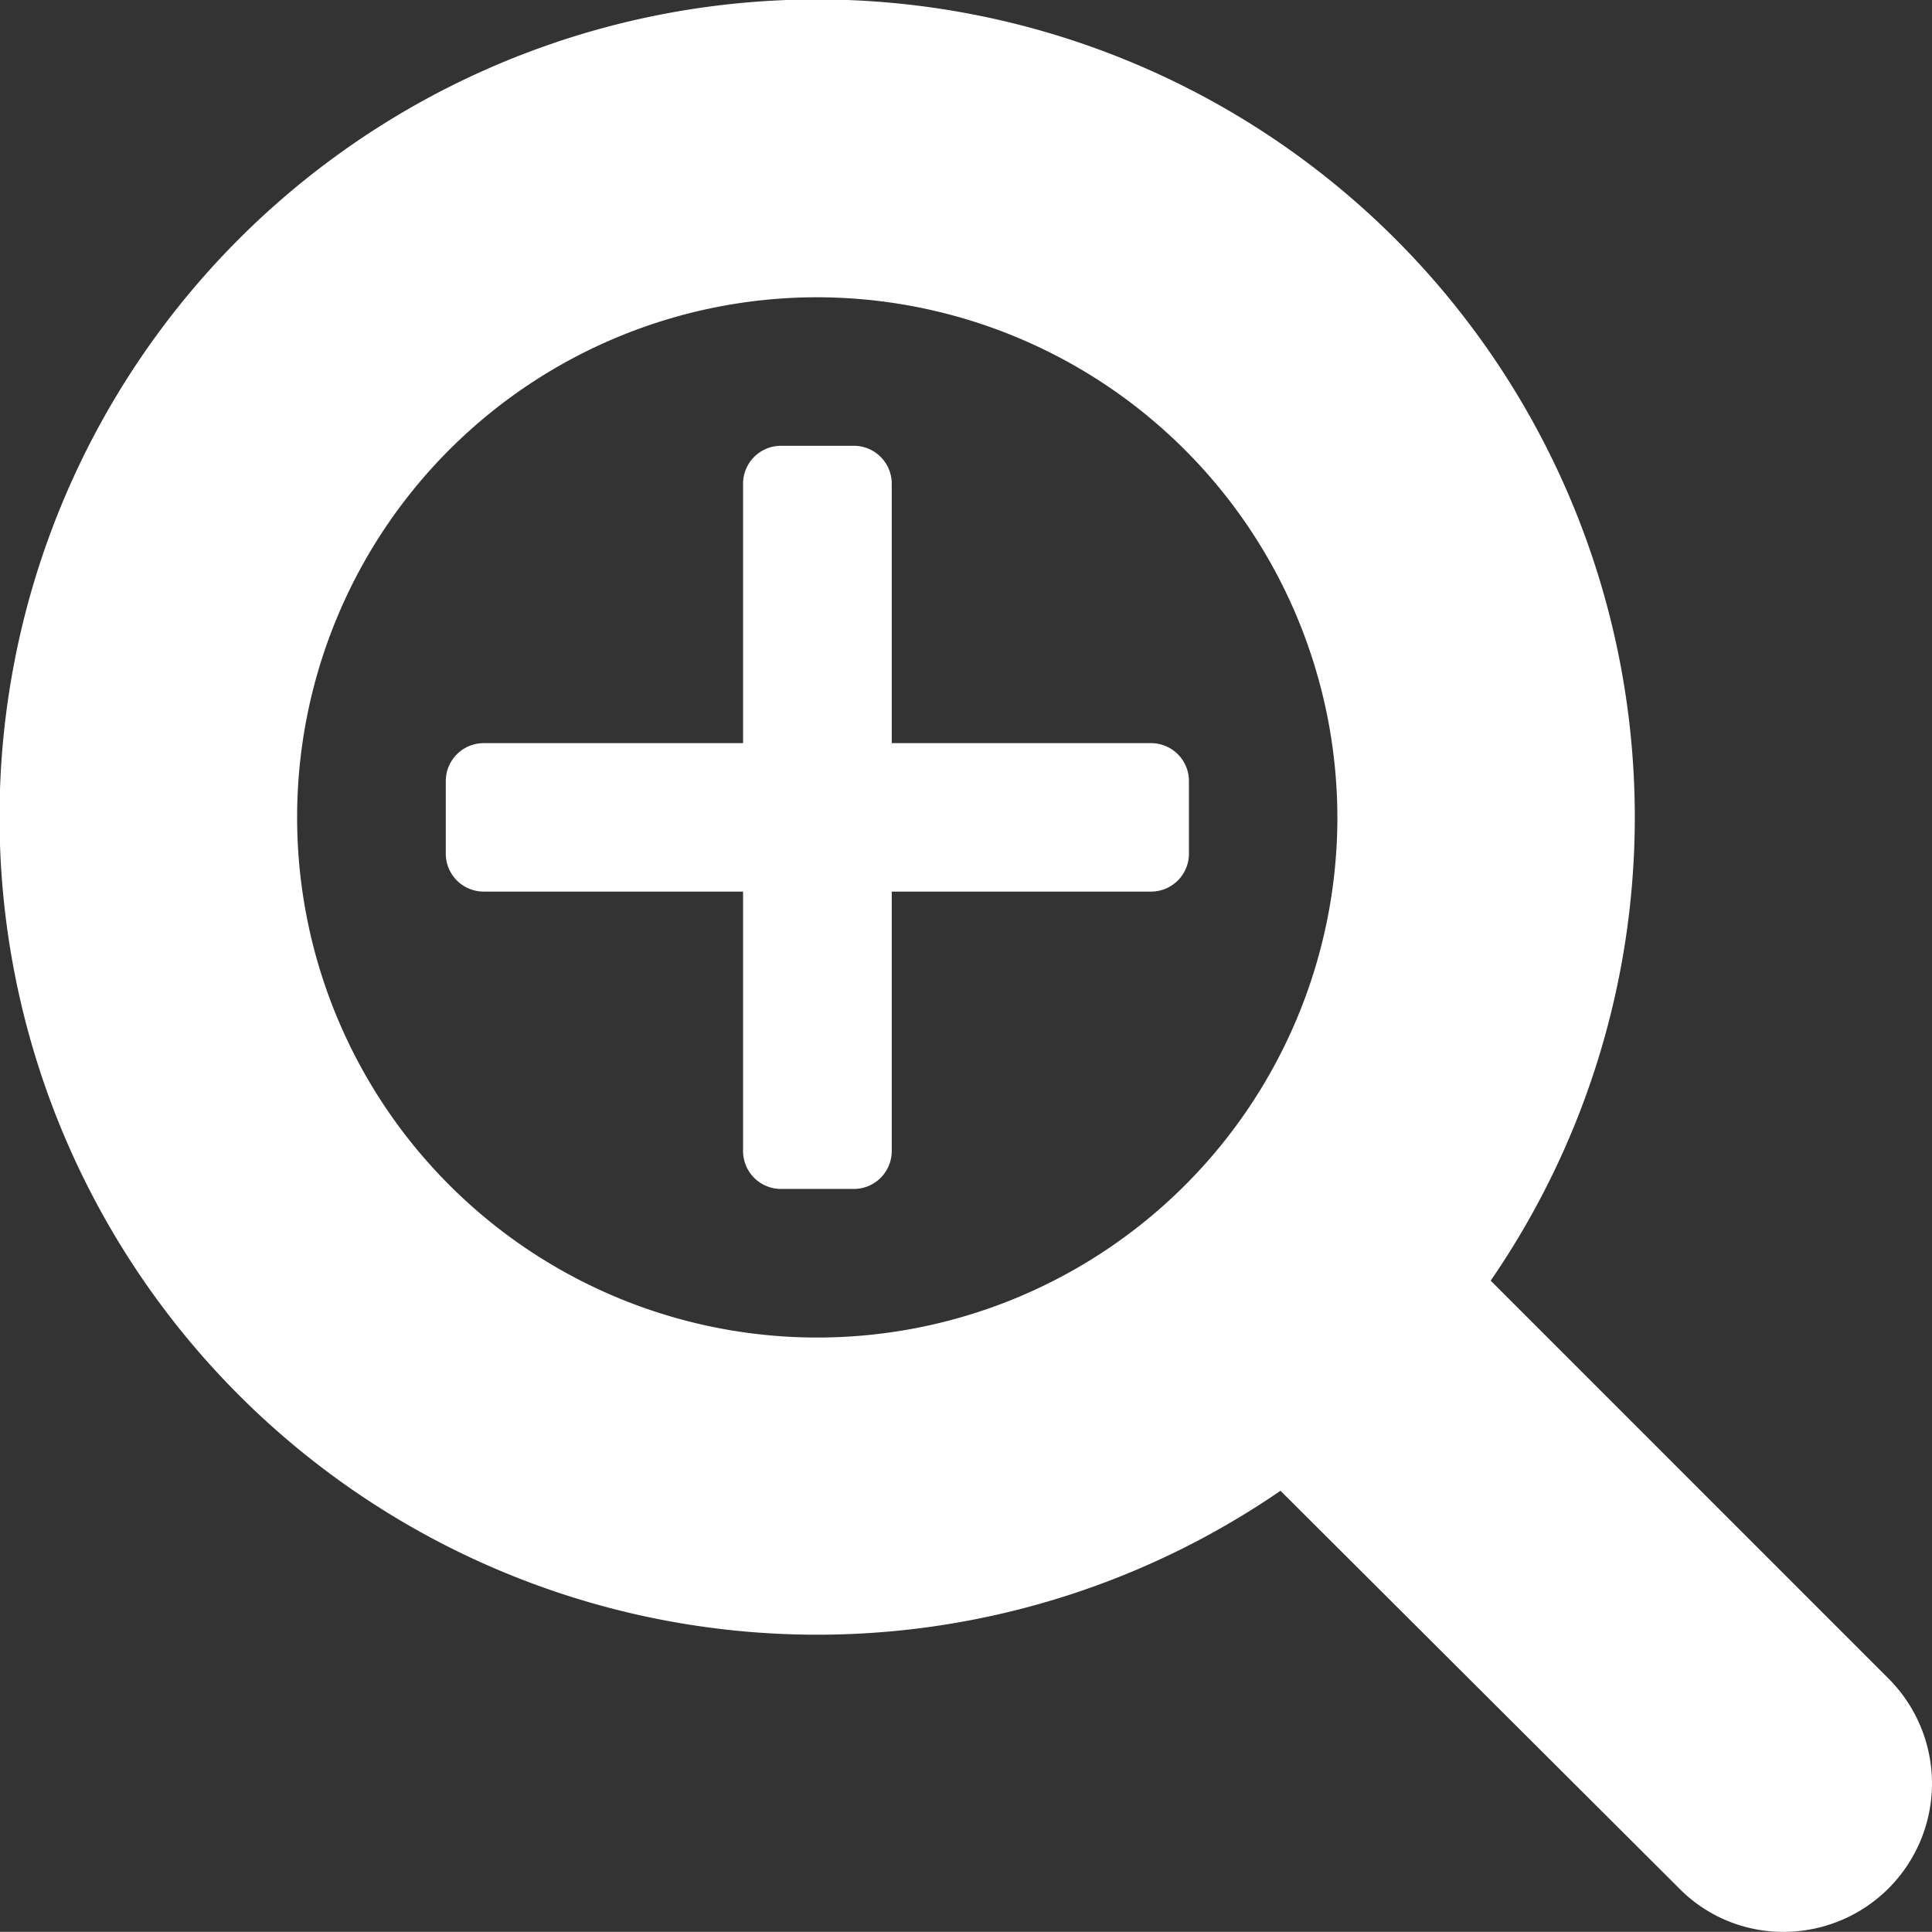
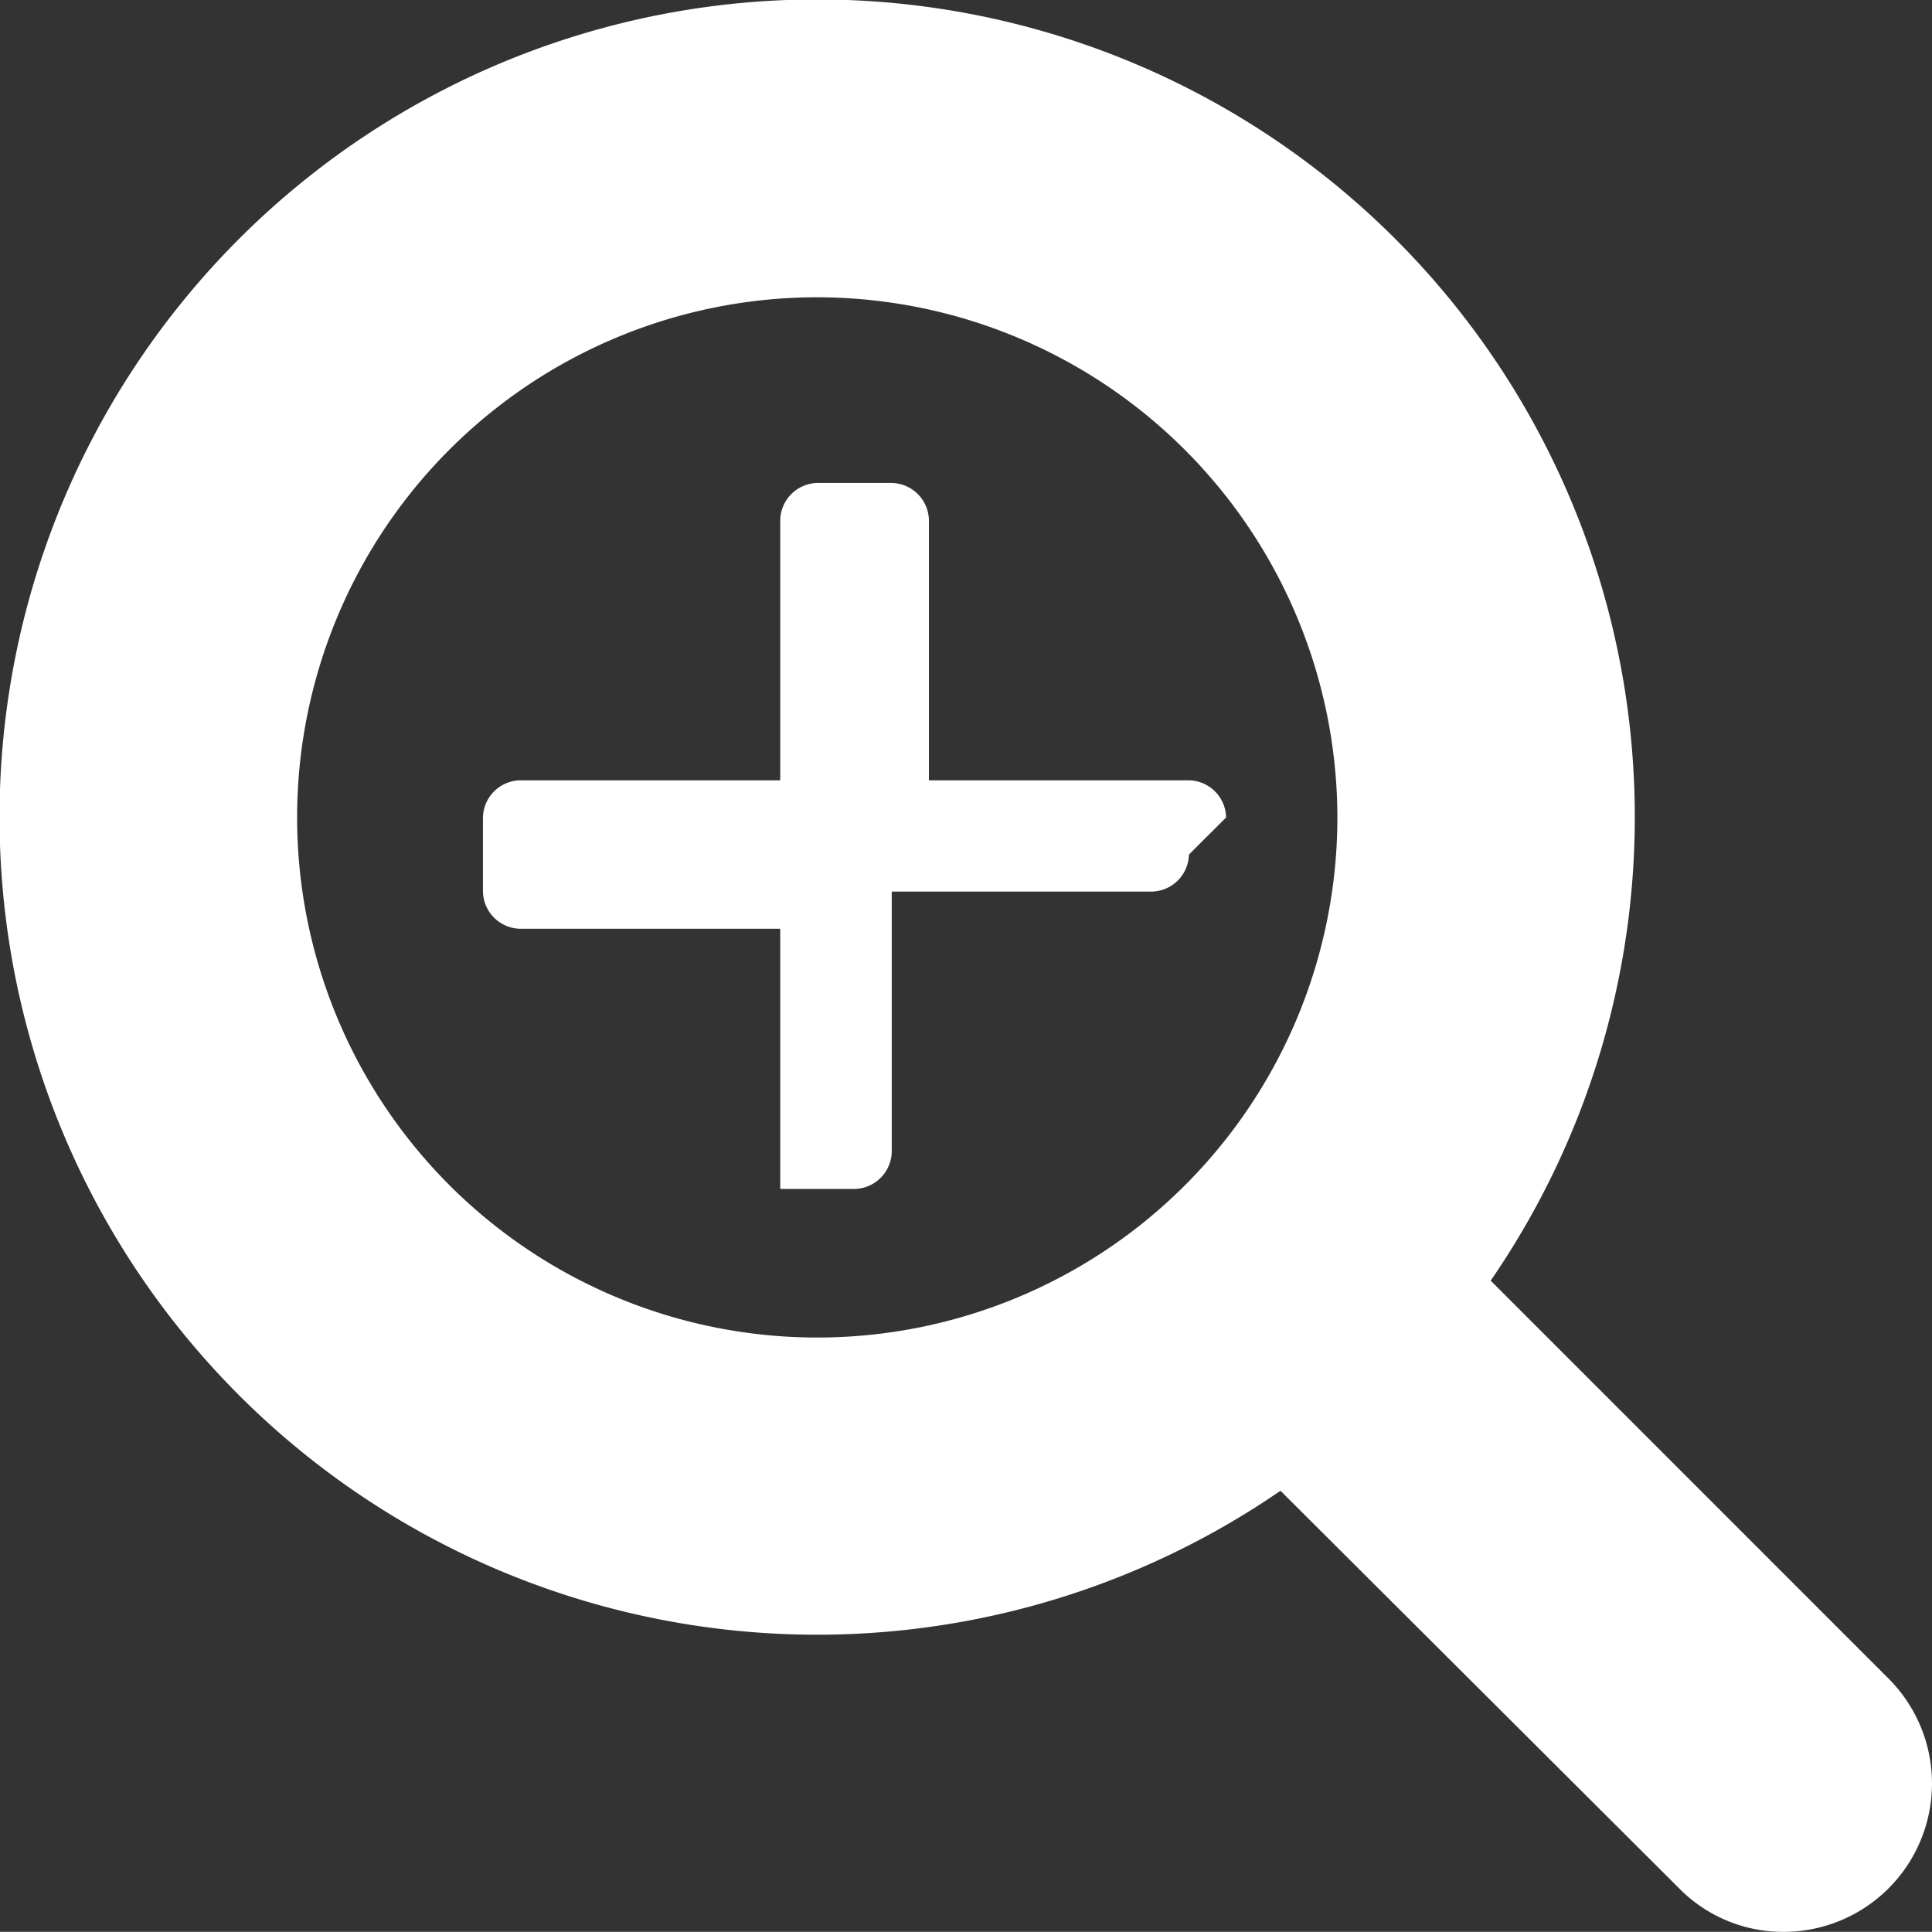
<svg xmlns="http://www.w3.org/2000/svg" width="25.47" height="25.468" viewBox="0 0 25.47 25.468">
  <rect x="0" y="0" width="25.47" height="25.468" fill="#333333" stroke="none" />
-   <path id="Path_25891" data-name="Path 25891" d="M1593.084,6349.307a.5.5,0,0,1-.489.488h-3.429v3.43a.5.5,0,0,1-.49.49h-.98a.5.5,0,0,1-.49-.49v-3.43h-3.429a.5.5,0,0,1-.49-.488v-.979a.5.5,0,0,1,.49-.49h3.429v-3.428a.5.5,0,0,1,.49-.492h.98a.5.5,0,0,1,.49.492v3.428h3.429a.5.5,0,0,1,.489.49Zm-4.9-7.347a6.857,6.857,0,1,0,6.857,6.857,6.866,6.866,0,0,0-6.857-6.857m12.735,21.549a1.921,1.921,0,0,1-1.378-.579l-5.25-5.236a10.779,10.779,0,1,1,2.771-2.77l5.25,5.251a1.956,1.956,0,0,1-1.392,3.334" transform="translate(-1577.41 -6338.041)" fill="#fff" />
+   <path id="Path_25891" data-name="Path 25891" d="M1593.084,6349.307a.5.5,0,0,1-.489.488h-3.429v3.43a.5.5,0,0,1-.49.49h-.98v-3.43h-3.429a.5.5,0,0,1-.49-.488v-.979a.5.5,0,0,1,.49-.49h3.429v-3.428a.5.5,0,0,1,.49-.492h.98a.5.5,0,0,1,.49.492v3.428h3.429a.5.5,0,0,1,.489.49Zm-4.9-7.347a6.857,6.857,0,1,0,6.857,6.857,6.866,6.866,0,0,0-6.857-6.857m12.735,21.549a1.921,1.921,0,0,1-1.378-.579l-5.25-5.236a10.779,10.779,0,1,1,2.771-2.77l5.25,5.251a1.956,1.956,0,0,1-1.392,3.334" transform="translate(-1577.41 -6338.041)" fill="#fff" />
</svg>